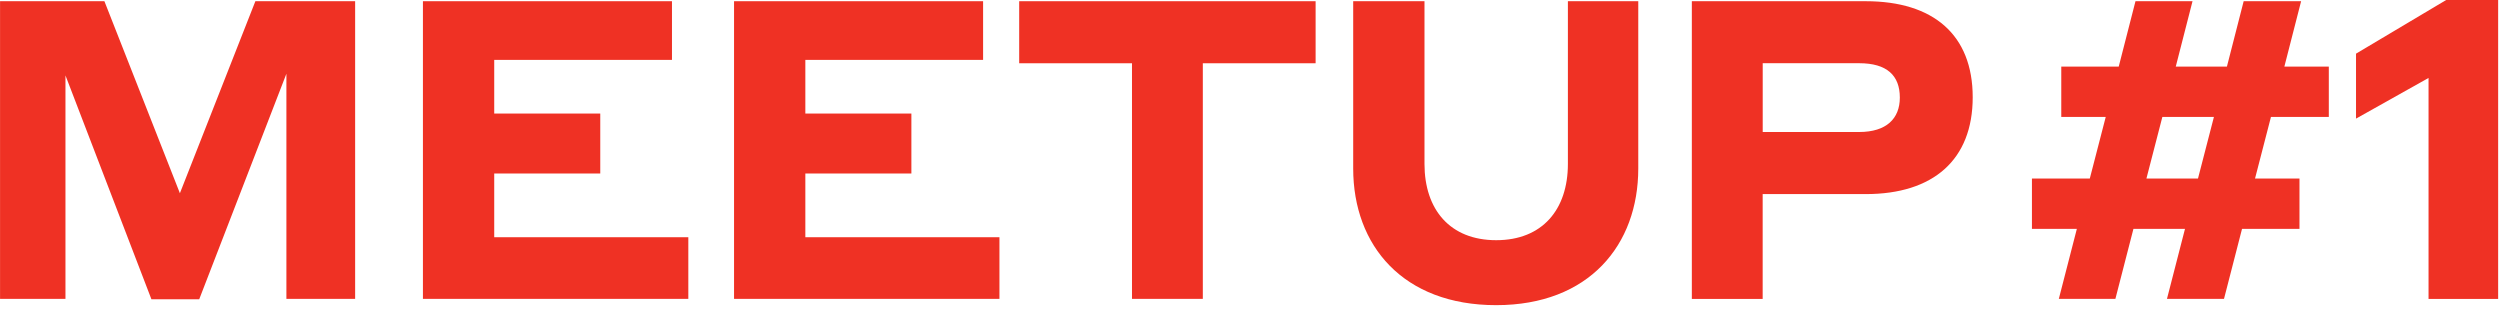
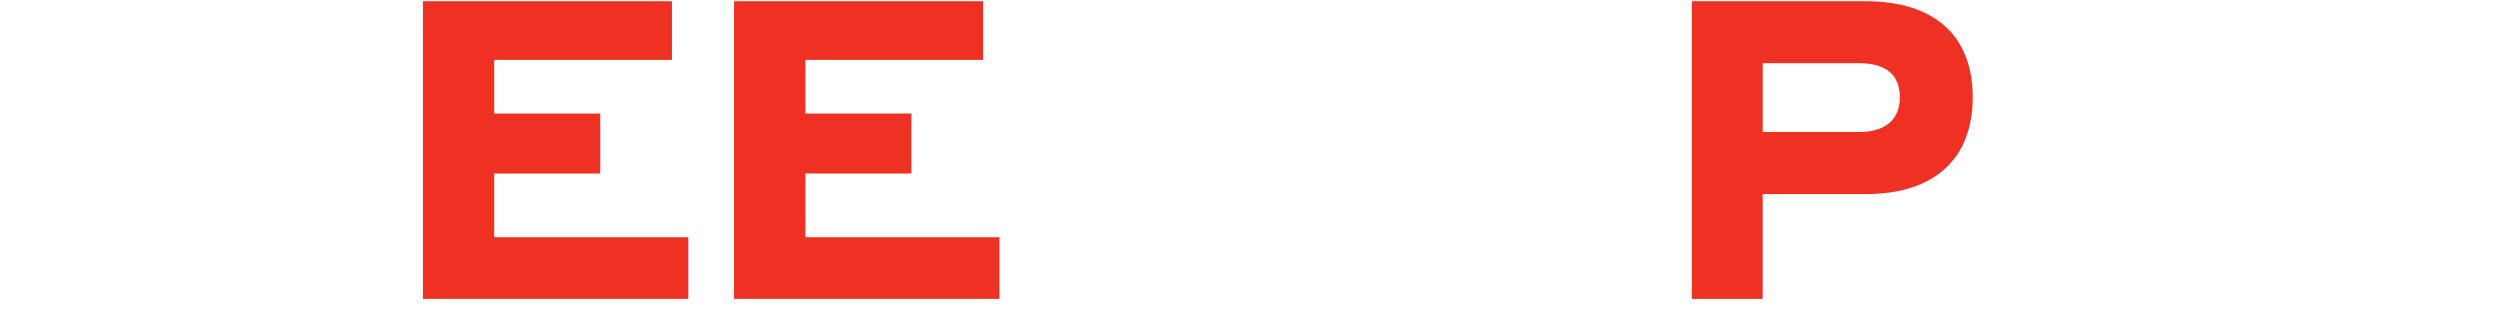
<svg xmlns="http://www.w3.org/2000/svg" width="312" height="39" viewBox="0 0 312 39" fill="none">
-   <path d="M0 0.152H13.03L22.451 24.115L31.871 0.152H44.321V37.298H35.743V9.203L24.862 37.349H18.898L8.17 9.413V37.298H0.006V0.152H0Z" fill="#EF3124" />
  <path d="M52.781 0.152H83.862V7.474H61.679V14.171H74.913V21.653H61.679V29.606H85.903V37.298H52.781V0.152Z" fill="#EF3124" />
  <path d="M91.609 0.152H122.69V7.474H100.507V14.171H113.741V21.653H100.507V29.606H124.731V37.298H91.609V0.152Z" fill="#EF3124" />
-   <path d="M141.272 7.895H127.195V0.152H164.188V7.895H150.112V37.298H141.272V7.895Z" fill="#EF3124" />
-   <path d="M195.667 0.152H204.456V21.028C204.456 30.55 198.333 38.083 186.718 38.083C175.104 38.083 168.879 30.652 168.879 21.028V0.152H177.776V20.454C177.776 26.156 180.965 29.976 186.725 29.976C192.484 29.976 195.673 26.156 195.673 20.454V0.152H195.667Z" fill="#EF3124" />
  <path d="M211.141 0.152H232.851C241.277 0.152 246.194 4.336 246.194 12.137C246.194 19.937 241.277 24.223 232.851 24.223H219.981V37.304H211.141V0.159V0.152ZM219.987 7.895V16.474H232.022C235.422 16.474 237.099 14.803 237.099 12.181C237.099 9.407 235.479 7.889 232.022 7.889H219.987V7.895Z" fill="#EF3124" />
-   <path d="M259.186 28.56H253.586V22.284H260.806L262.796 14.592H257.247V8.316H264.416L266.508 0.152H273.626L271.534 8.316H277.918L280.01 0.152H287.179L285.087 8.316H290.636V14.592H283.416L281.426 22.284H286.975V28.56H279.806L277.555 37.298H270.437L272.688 28.56H266.253L264.001 37.298H256.941L259.192 28.56H259.186ZM274.308 22.284L276.298 14.592H269.863L267.873 22.284H274.308Z" fill="#EF3124" />
-   <path d="M303.082 37.299V9.727L294.031 14.803V6.697L305.282 0H311.769V37.305H303.082V37.299Z" fill="#EF3124" />
</svg>